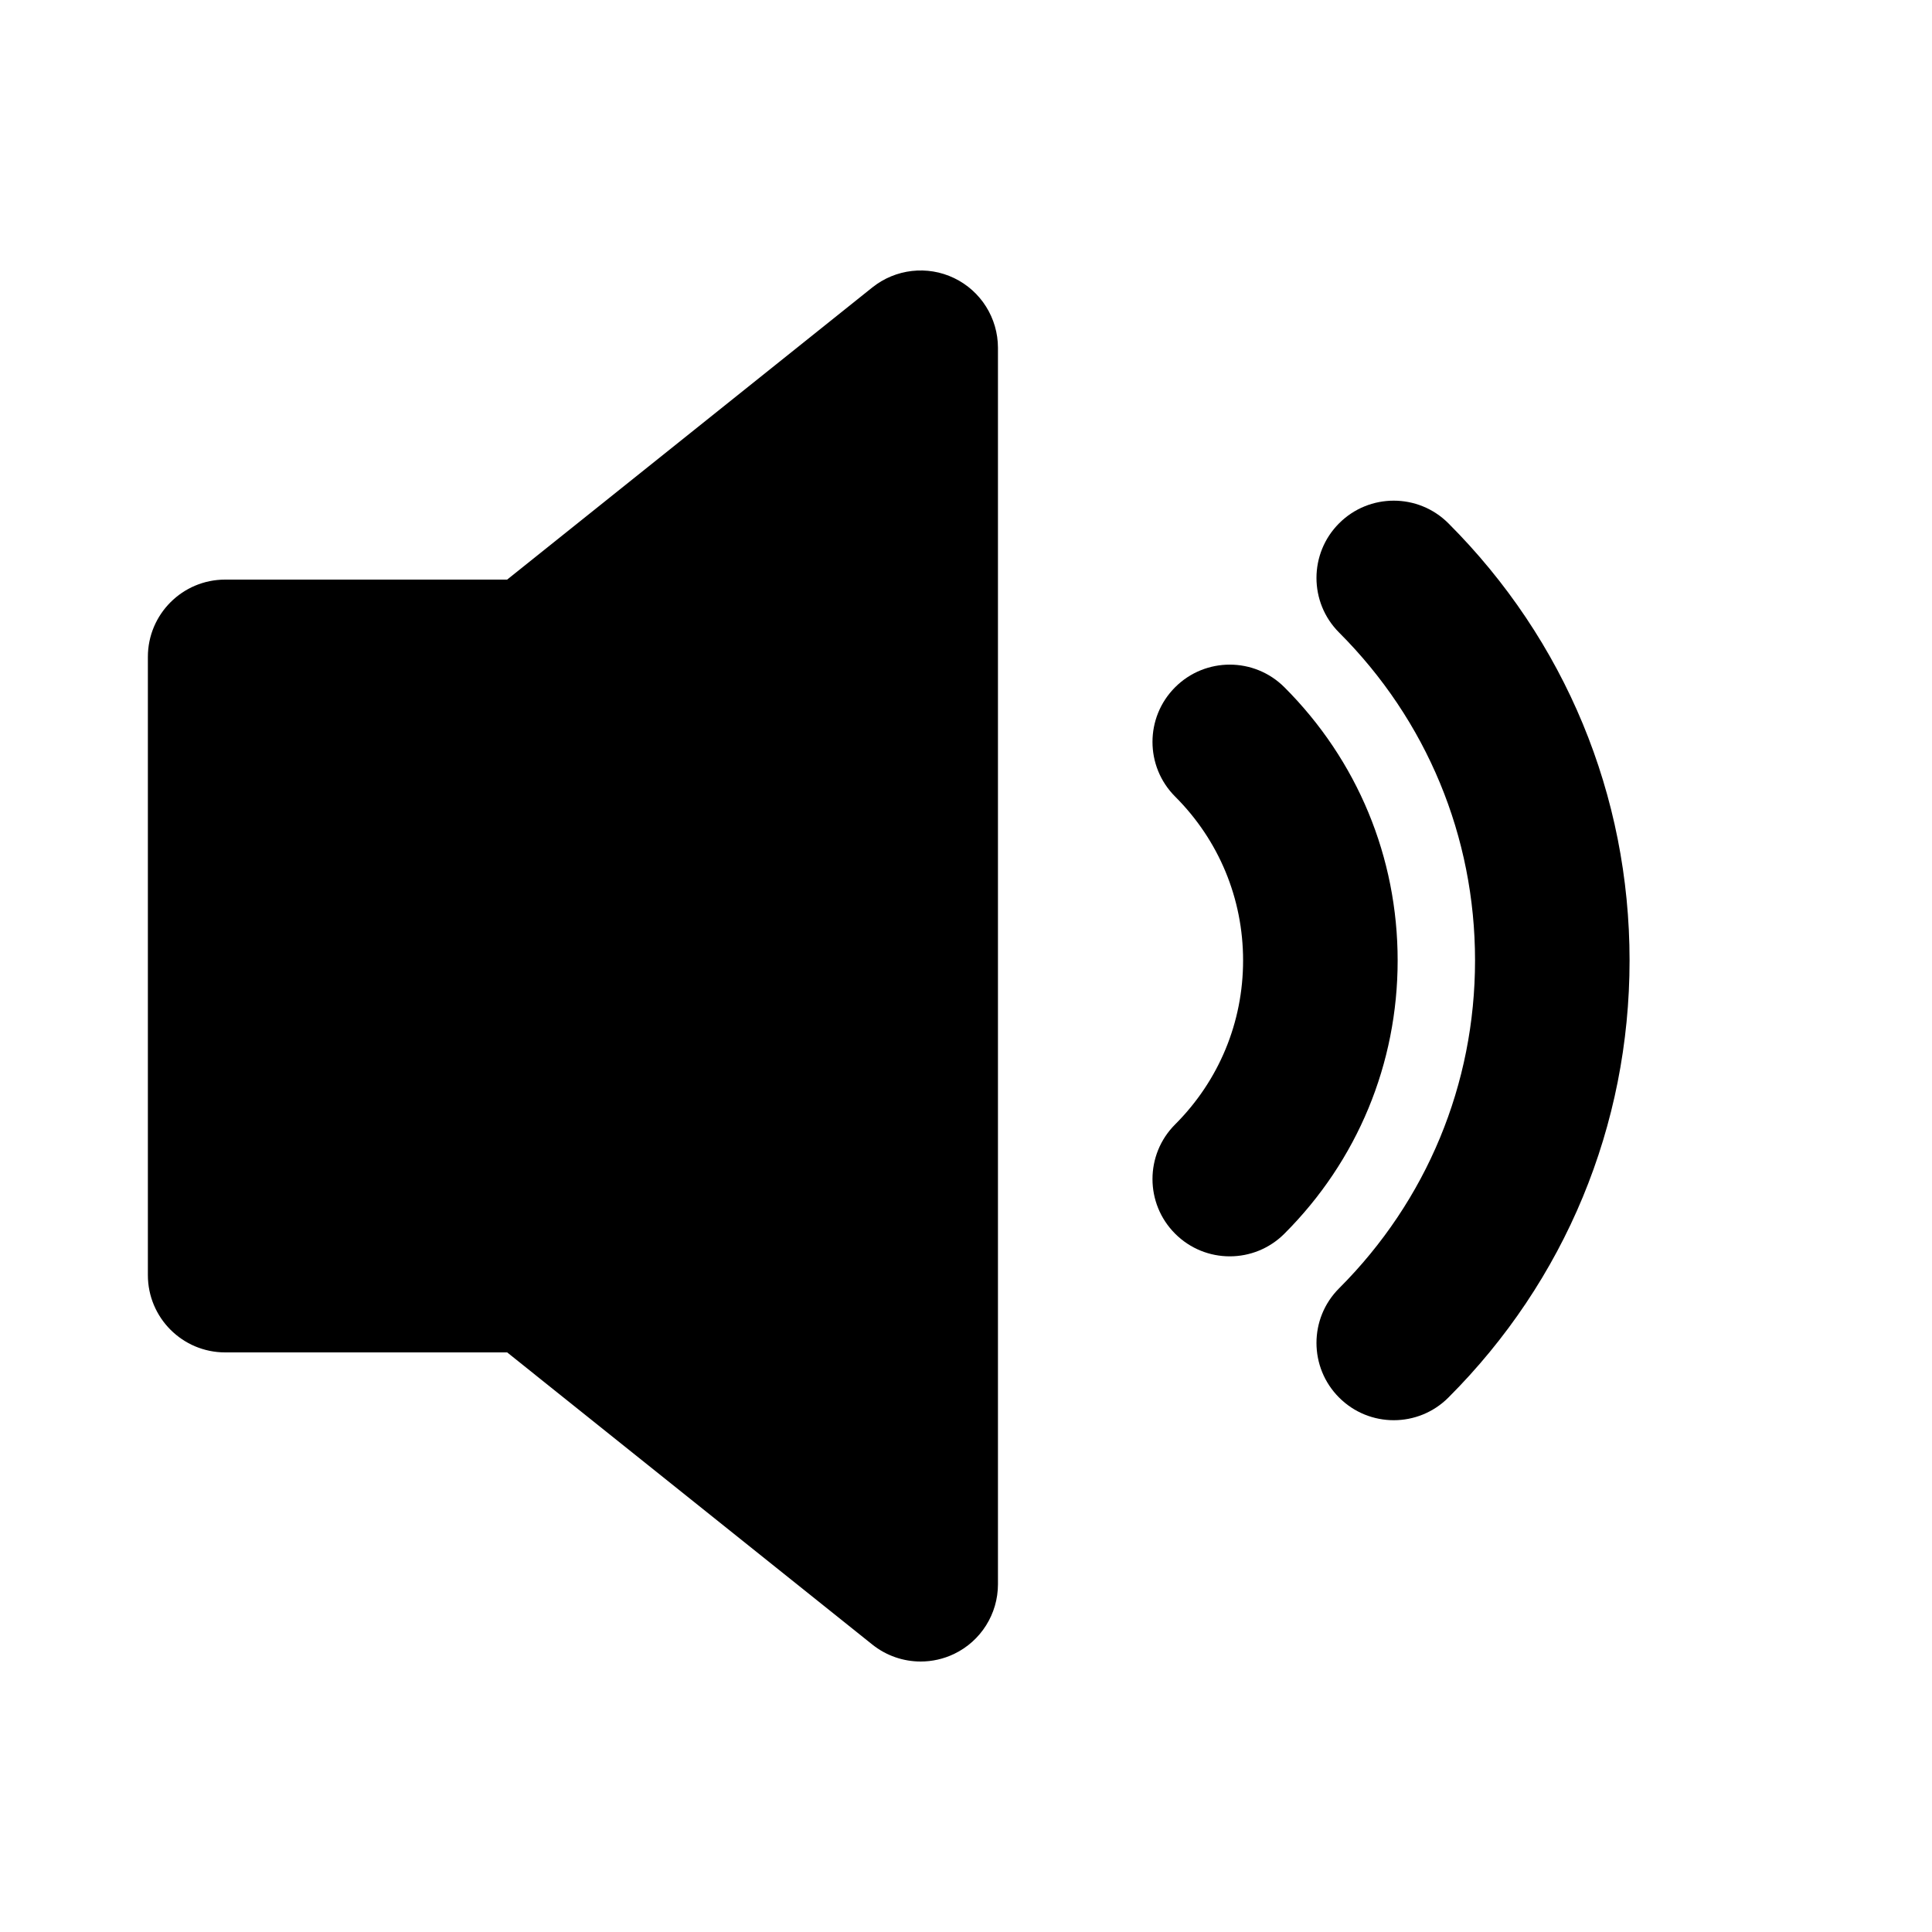
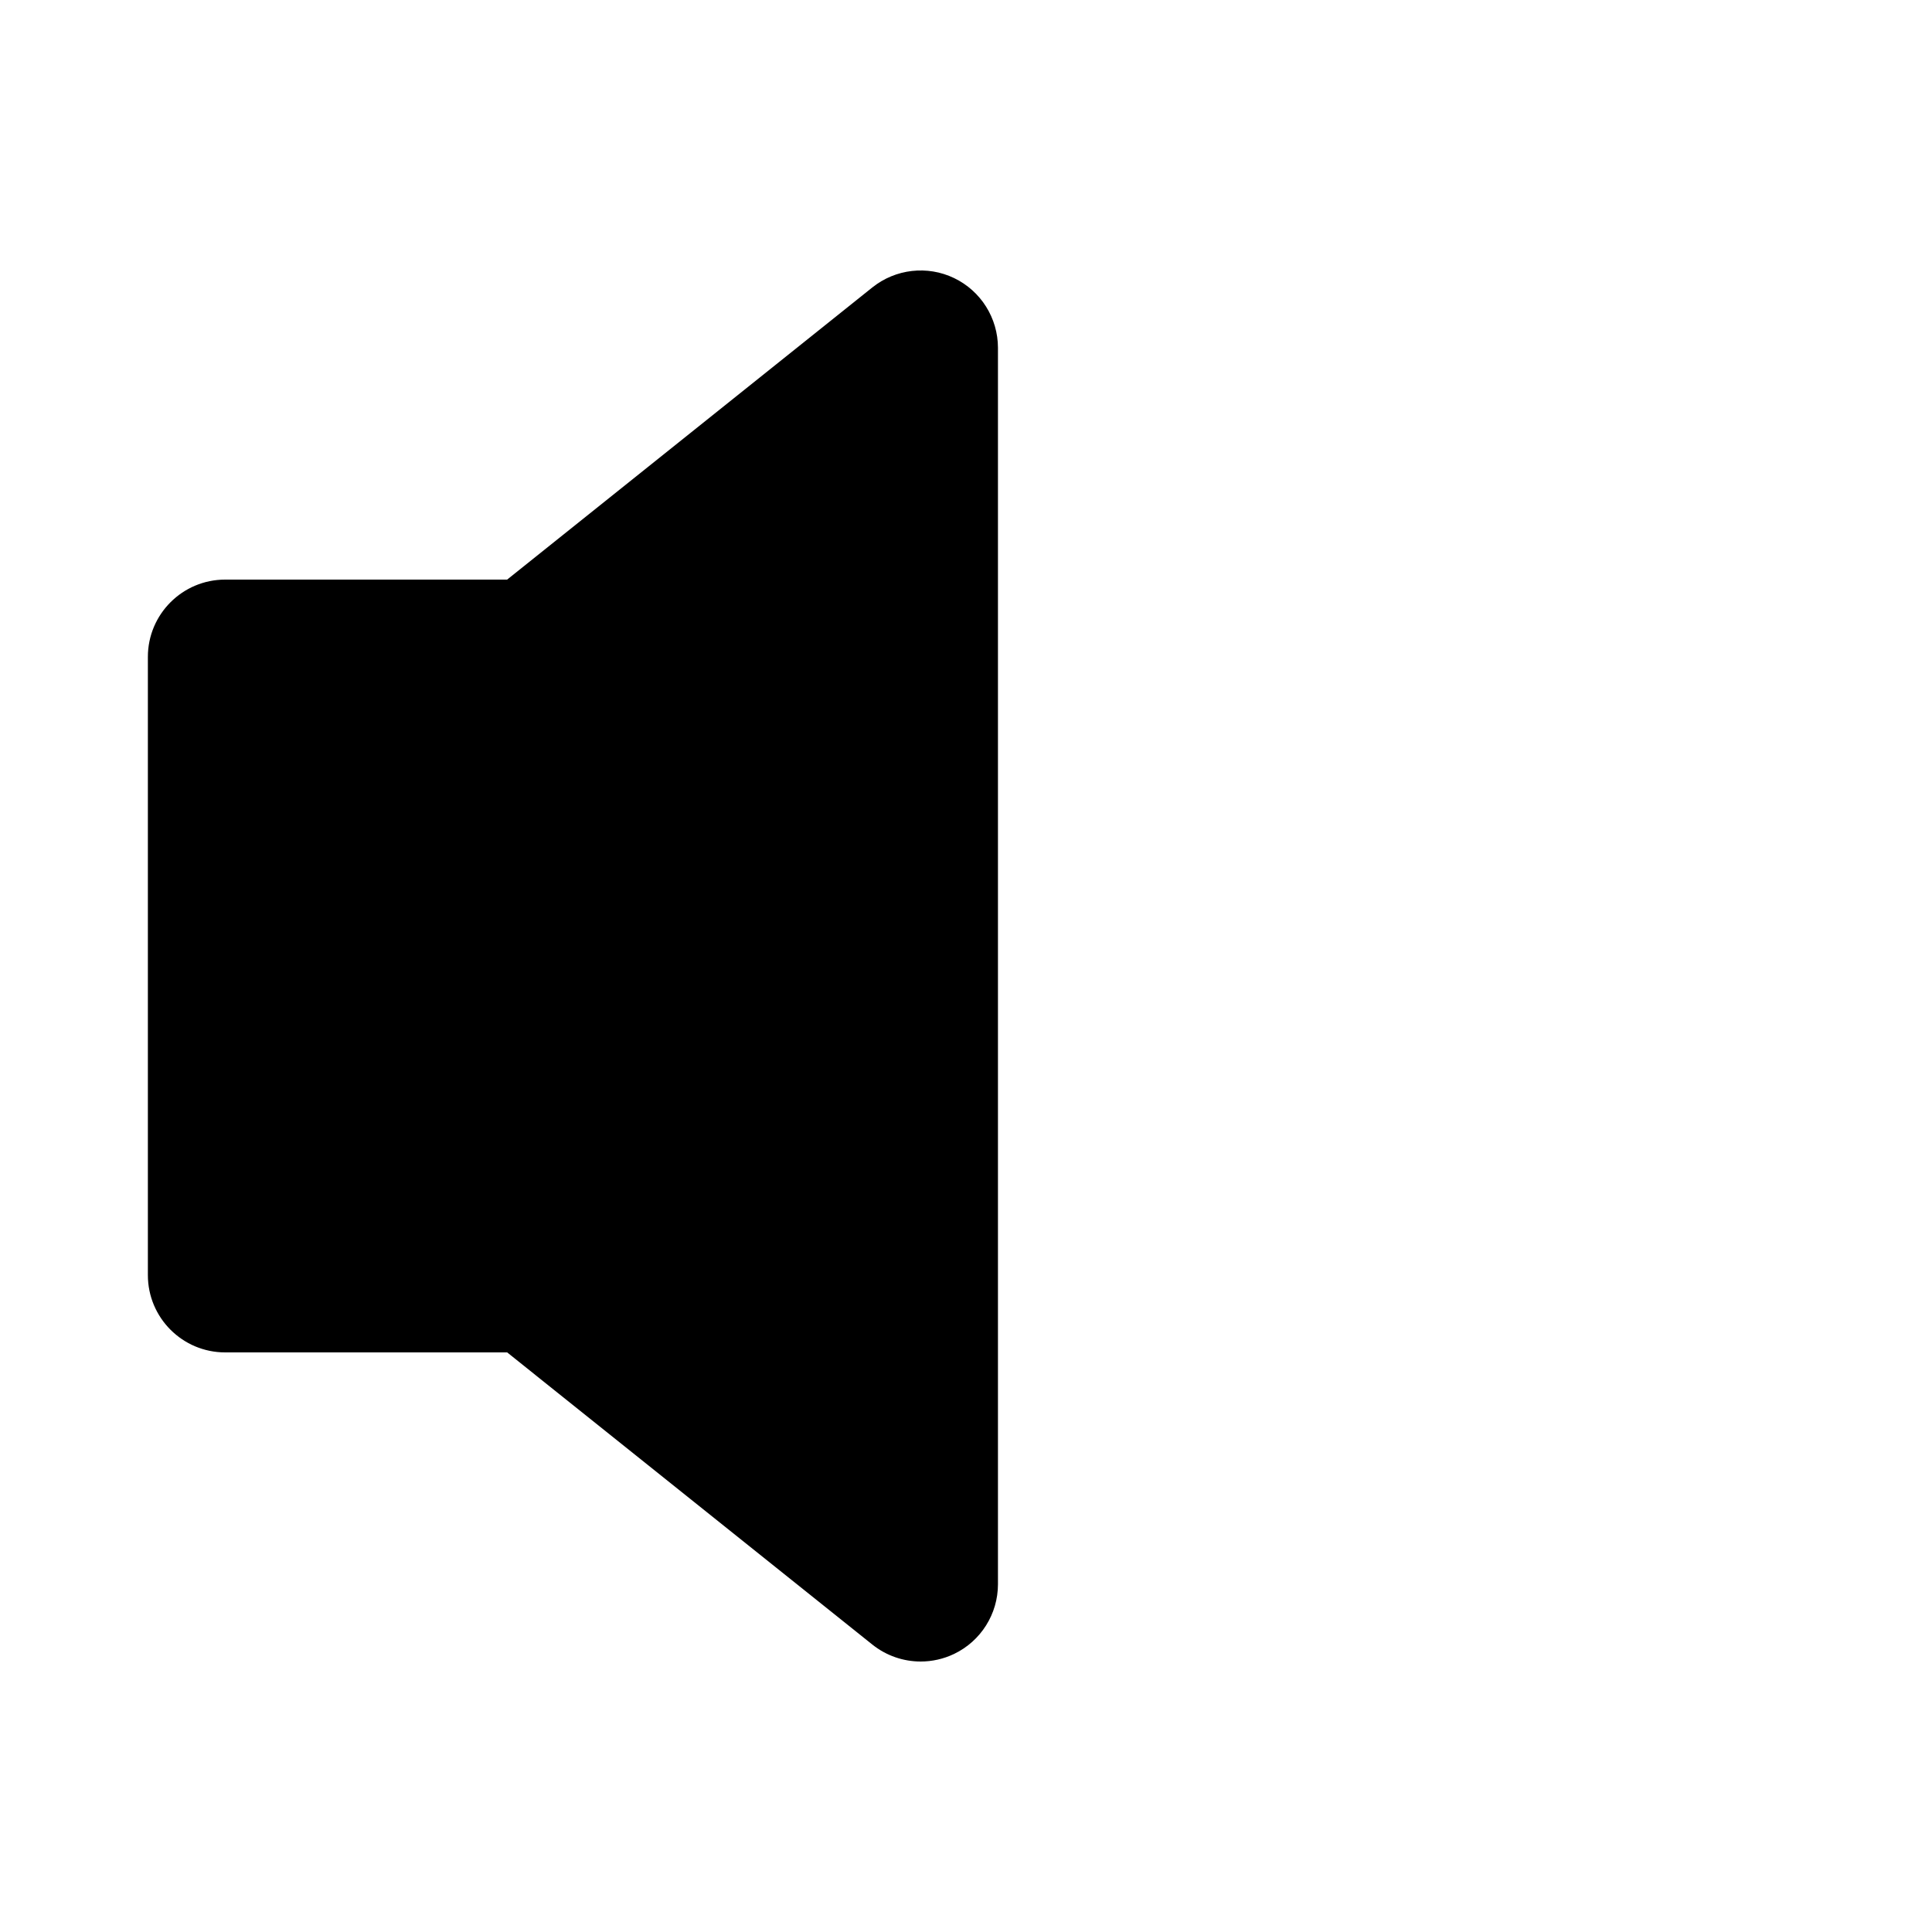
<svg xmlns="http://www.w3.org/2000/svg" xmlns:ns1="http://sodipodi.sourceforge.net/DTD/sodipodi-0.dtd" xmlns:ns2="http://www.inkscape.org/namespaces/inkscape" version="1.1" x="0px" y="0px" viewBox="0 0 50 50" enable-background="new 0 0 64 64" xml:space="preserve" id="svg18" ns1:docname="volume_mid.svg" width="50" height="50" ns2:version="1.0 (4035a4fb49, 2020-05-01)">
  <defs id="defs22" />
  <ns1:namedview ns2:document-rotation="0" pagecolor="#ffffff" bordercolor="#666666" borderopacity="1" objecttolerance="10" gridtolerance="10" guidetolerance="10" ns2:pageopacity="0" ns2:pageshadow="2" ns2:window-width="1791" ns2:window-height="944" id="namedview20" showgrid="false" fit-margin-top="0" fit-margin-left="0" fit-margin-right="0" fit-margin-bottom="0" ns2:zoom="8.9375" ns2:cx="0.97637063" ns2:cy="26.000272" ns2:window-x="639" ns2:window-y="318" ns2:window-maximized="0" ns2:current-layer="svg18" />
  <g id="g12" transform="translate(-5.826,-7)">
    <g id="g10">
      <path d="m 30.519,14.197 c -0.692,-0.333 -1.515,-0.239 -2.116,0.241 L 18.951,22 h -7.298 c -1.104,0 -2,0.896 -2,2 v 16 c 0,1.104 0.896,2 2,2 h 7.298 l 9.452,7.562 c 0.362,0.289 0.804,0.438 1.25,0.438 0.294,0 0.59,-0.065 0.866,-0.197 C 31.212,49.47 31.653,48.769 31.653,48 V 16 c -10e-4,-0.769 -0.442,-1.47 -1.134,-1.803 z" id="path4" />
-       <path d="m 39.066,24.786 c -0.781,-0.78 -2.047,-0.781 -2.828,0 -0.781,0.781 -0.781,2.047 0,2.829 1.135,1.134 1.759,2.641 1.759,4.242 0,1.601 -0.624,3.108 -1.759,4.243 -0.781,0.781 -0.781,2.047 0,2.828 0.391,0.391 0.902,0.586 1.414,0.586 0.512,0 1.023,-0.195 1.414,-0.586 1.891,-1.89 2.931,-4.401 2.931,-7.071 0,-2.67 -1.04,-5.181 -2.931,-7.071 z" id="path6" />
-       <path d="m 43.31,20.543 c -0.781,-0.781 -2.047,-0.781 -2.828,0 -0.781,0.781 -0.781,2.047 0,2.828 2.269,2.269 3.518,5.282 3.518,8.485 0,3.204 -1.249,6.216 -3.518,8.485 -0.781,0.78 -0.781,2.047 0,2.828 0.391,0.391 0.902,0.586 1.414,0.586 0.512,0 1.023,-0.195 1.414,-0.586 3.024,-3.023 4.689,-7.041 4.689,-11.313 0,-4.271 -1.665,-8.289 -4.689,-11.313 z" id="path8" />
    </g>
  </g>
</svg>